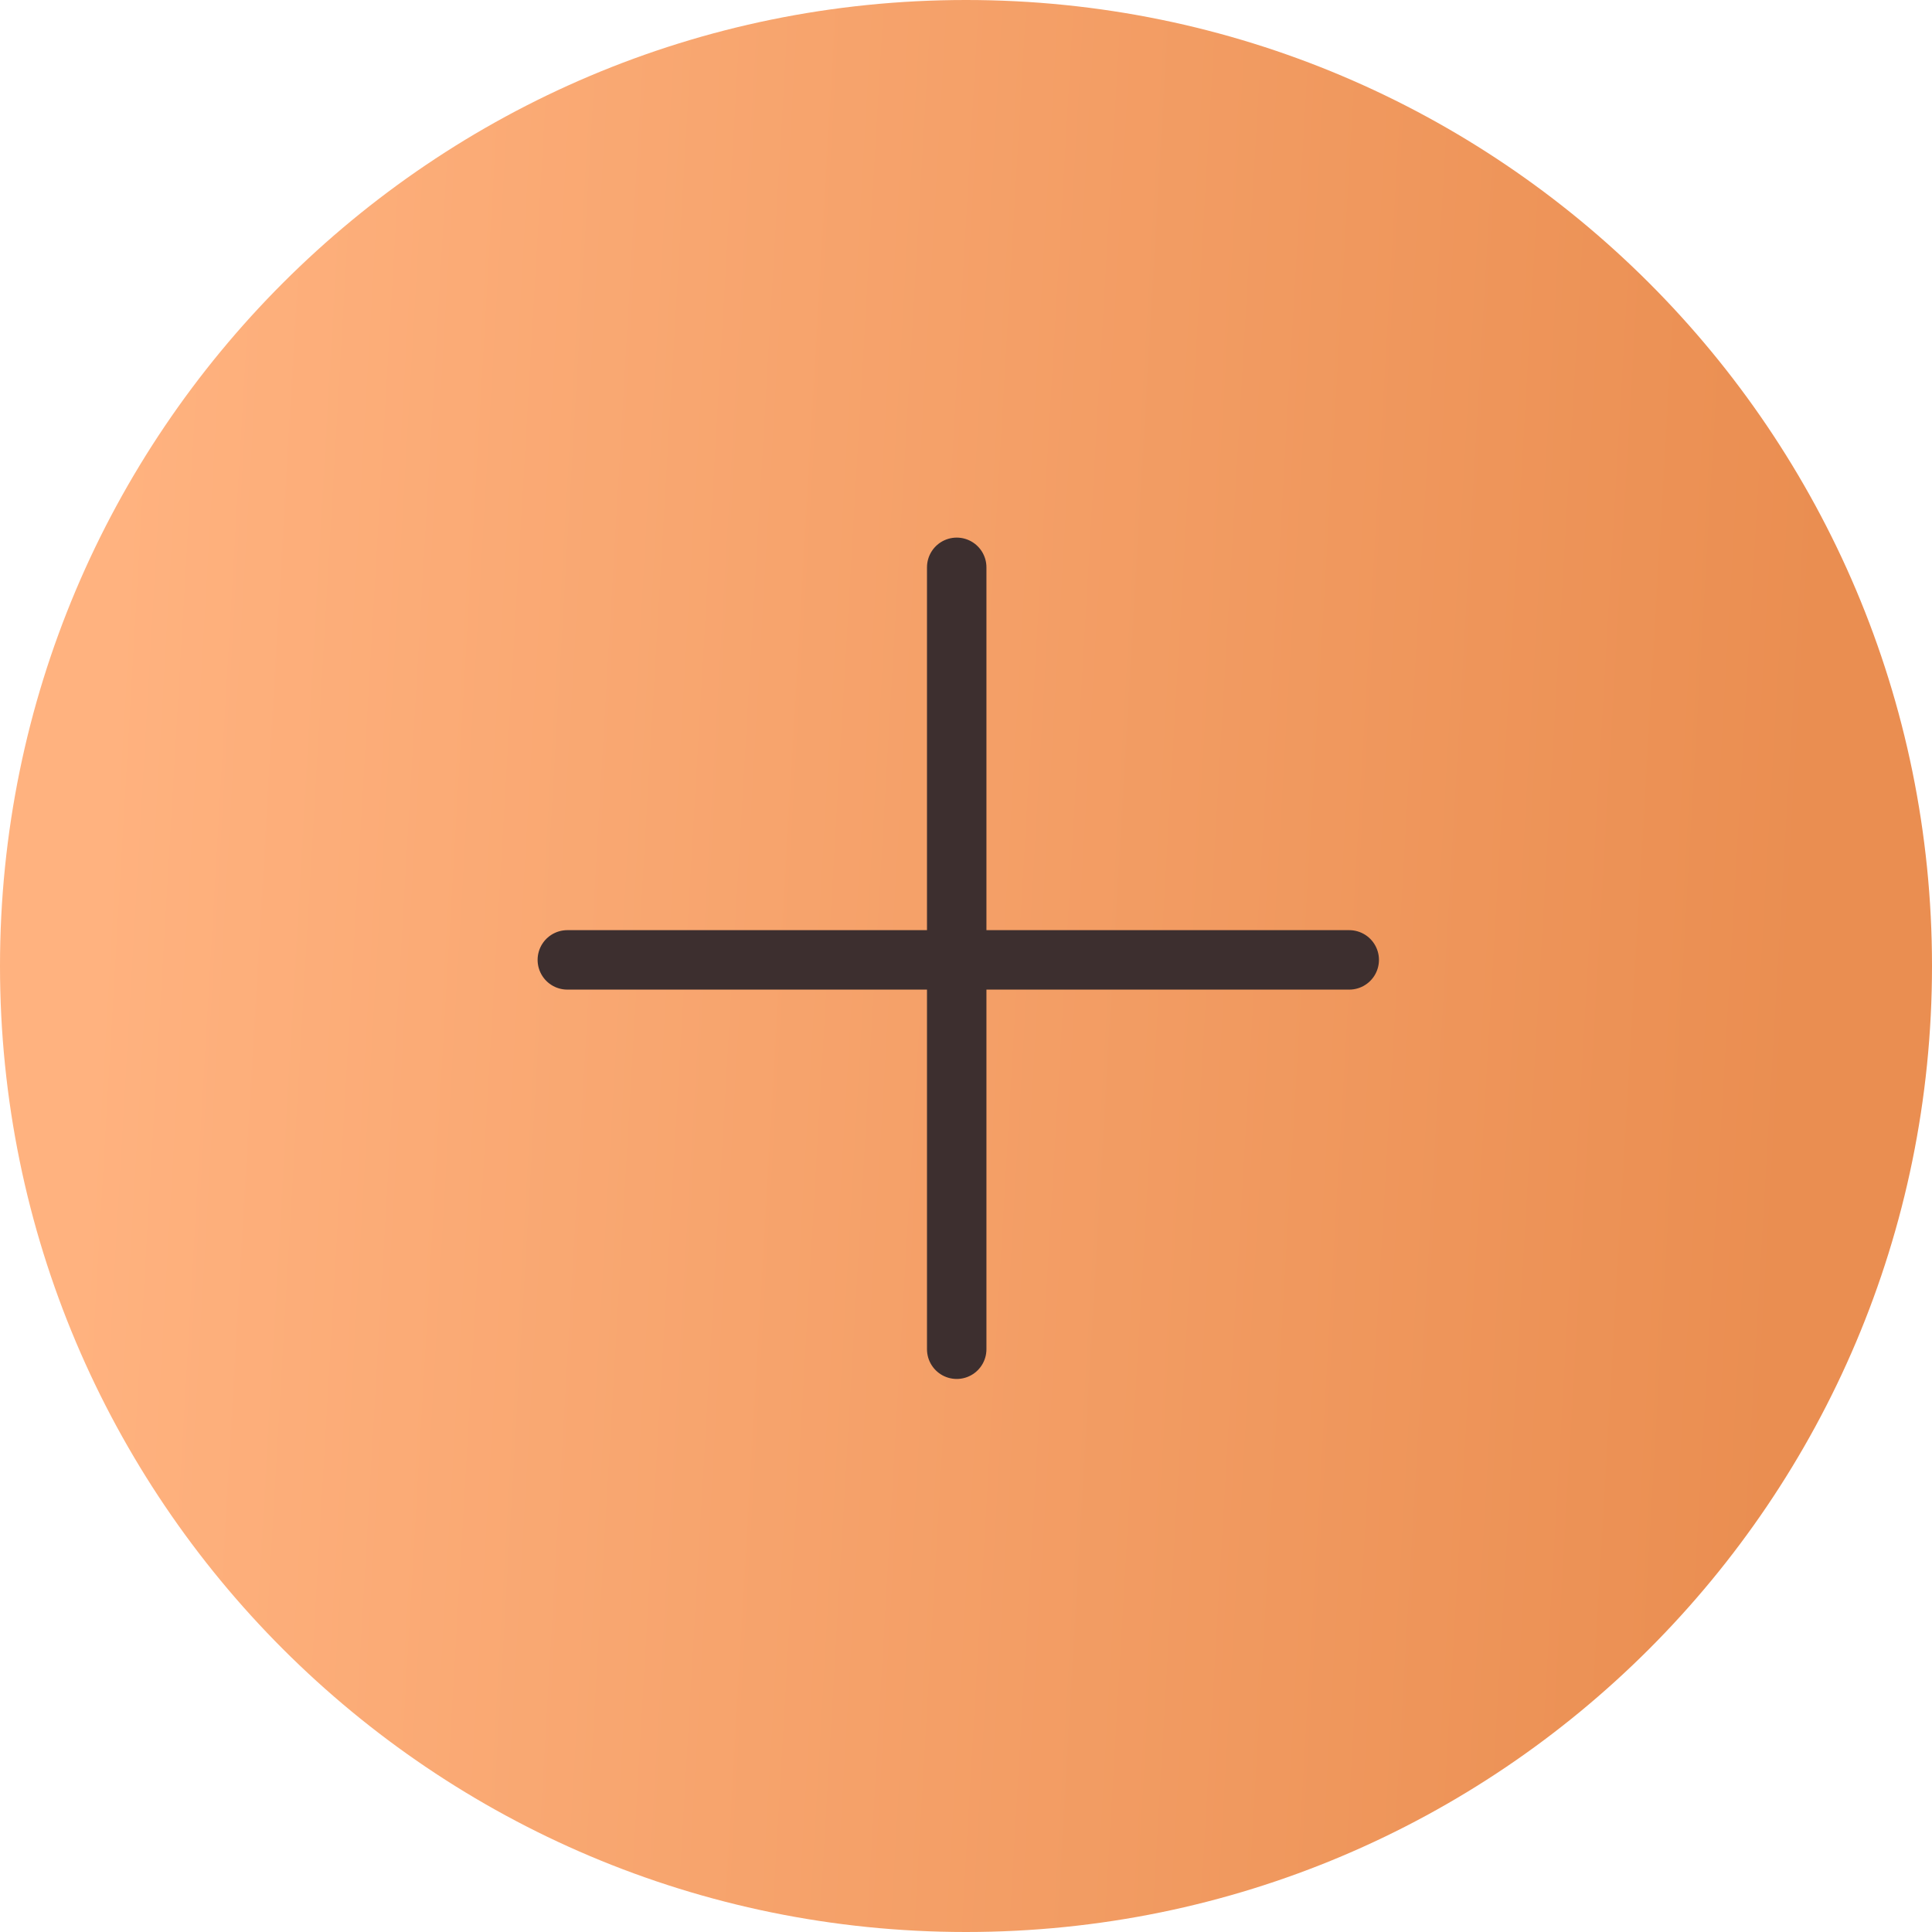
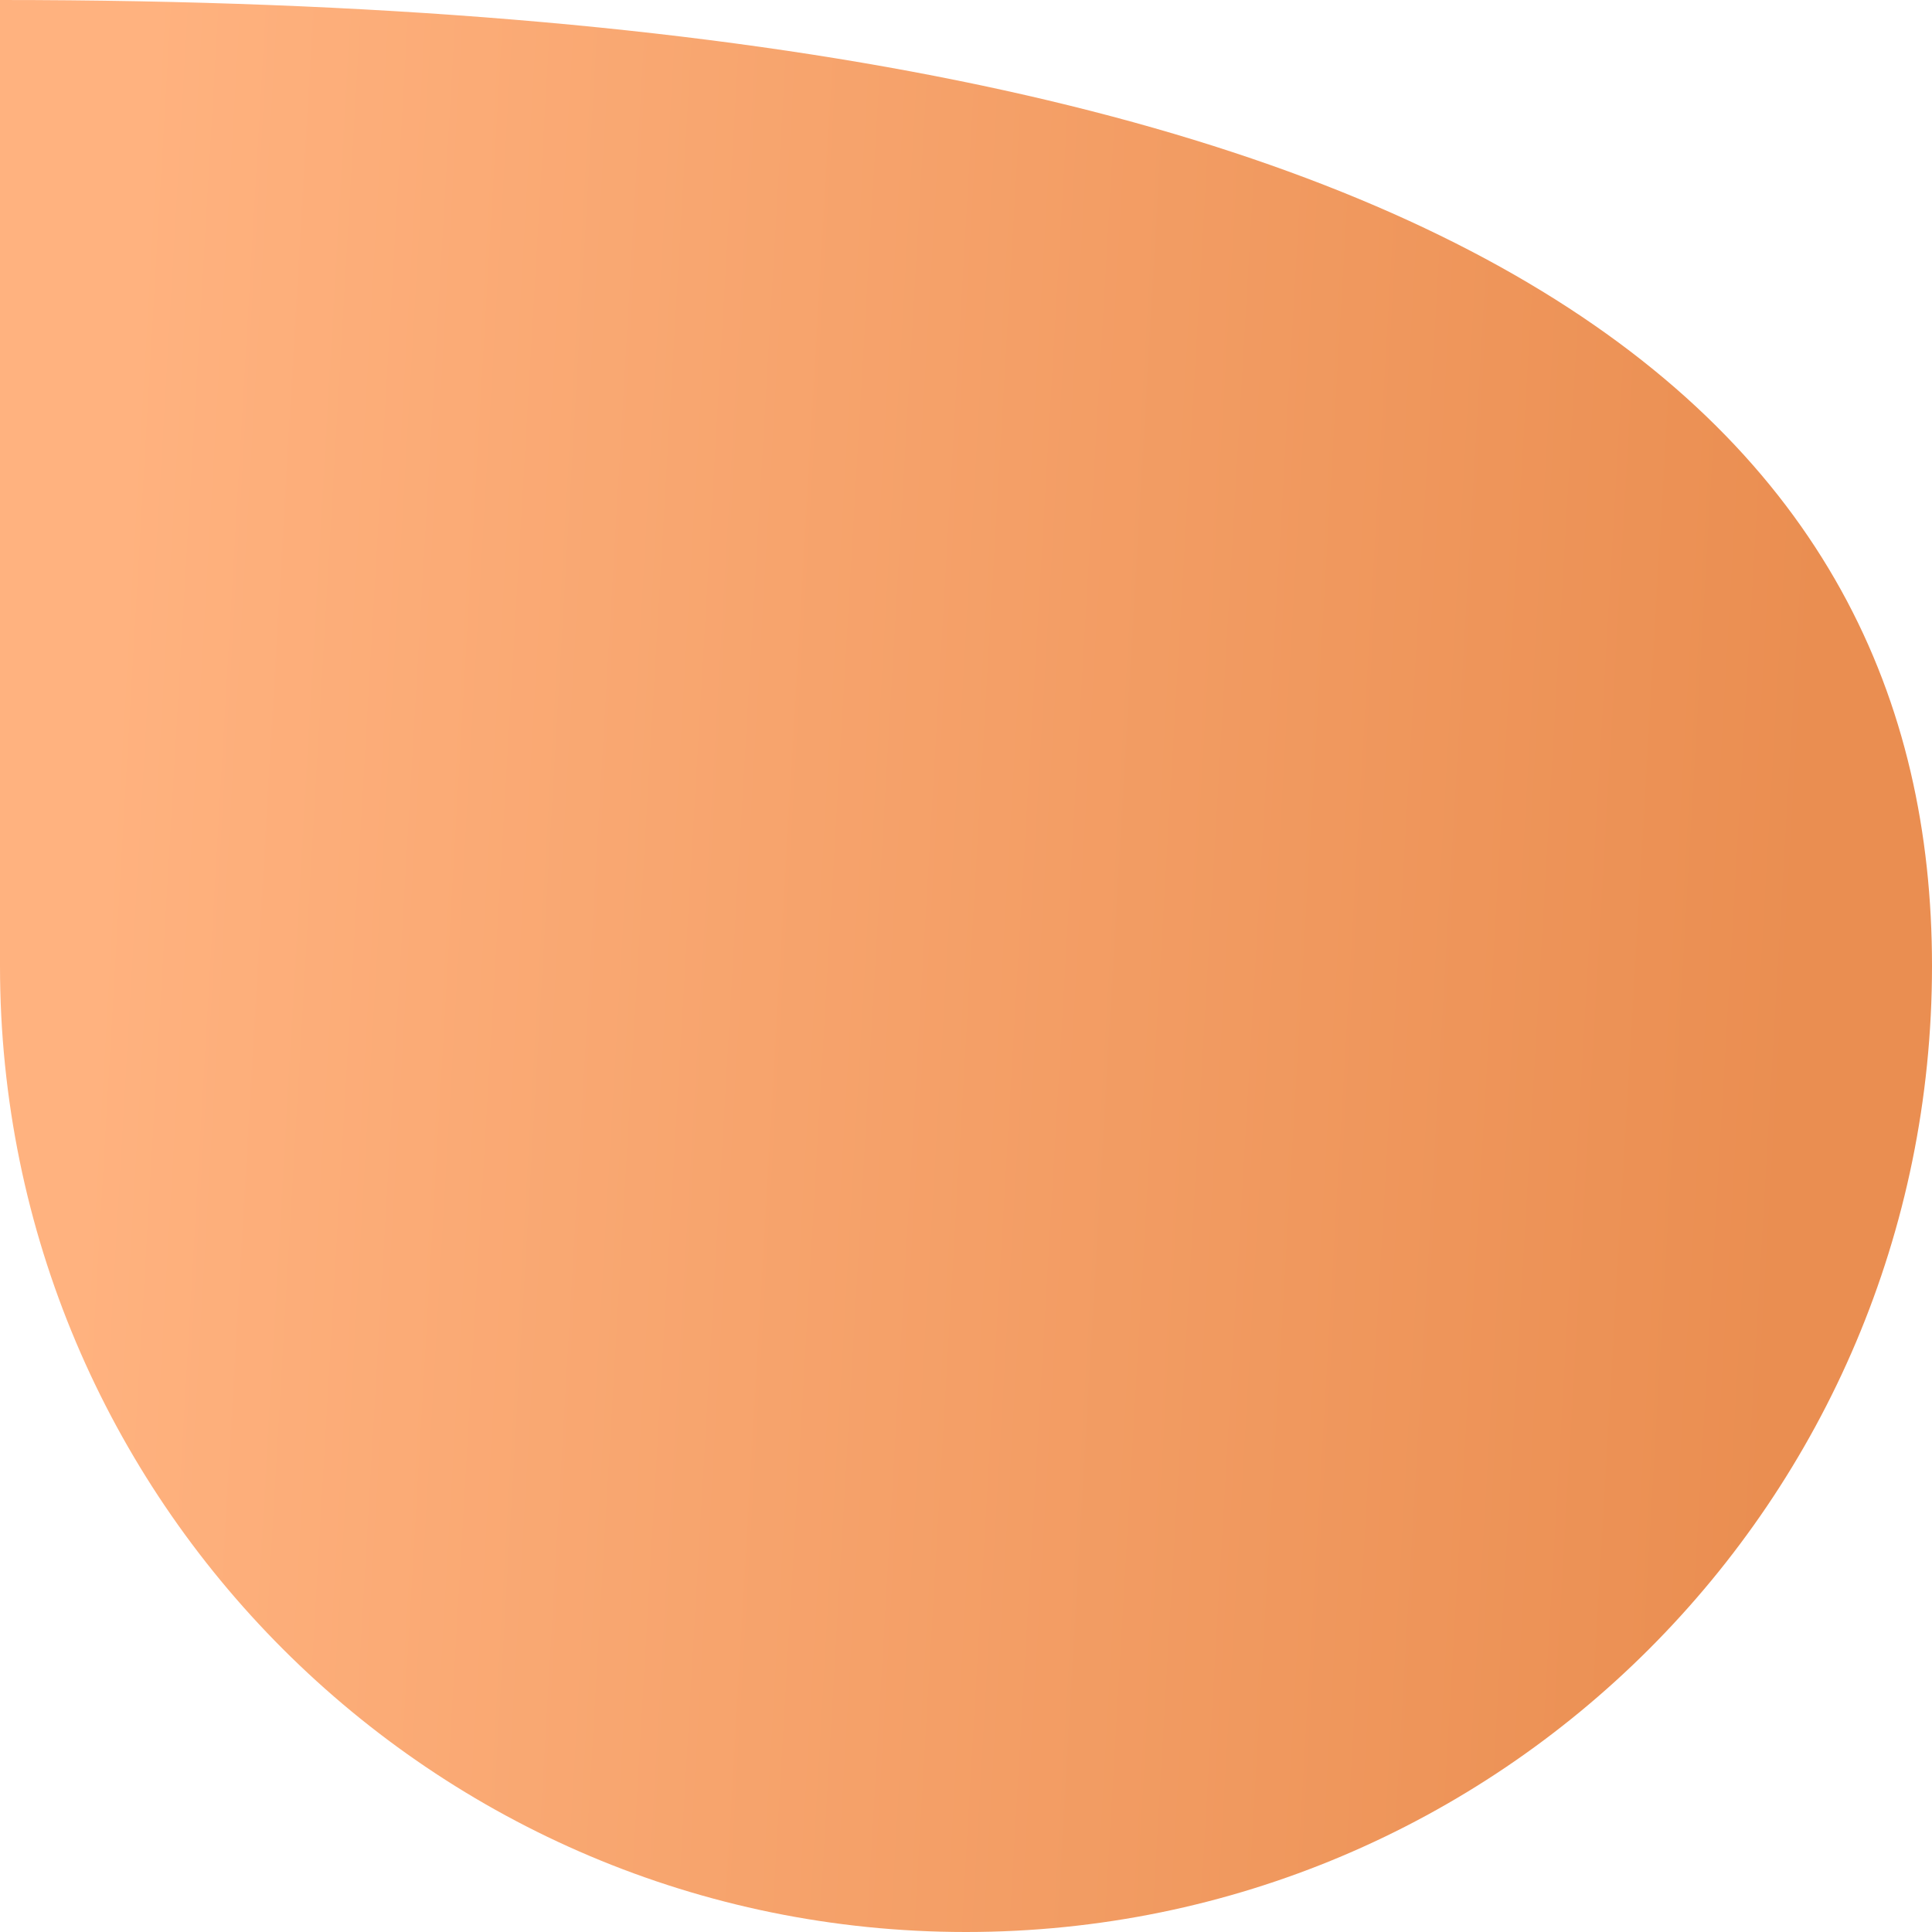
<svg xmlns="http://www.w3.org/2000/svg" width="130" height="130" viewBox="0 0 130 130" fill="none">
-   <path d="M0 65C0 29.102 29.102 0 65 0V0C100.899 0 130 29.102 130 65V65V65C130 100.899 100.899 130 65 130V130C29.102 130 0 100.899 0 65V65V65Z" fill="url(#paint0_linear_145_339)" />
-   <line x1="64.375" y1="38.174" x2="64.375" y2="90.787" stroke="#3D2F2F" stroke-width="4" stroke-linecap="round" />
-   <line x1="38.174" y1="64.588" x2="90.787" y2="64.588" stroke="#3D2F2F" stroke-width="4" stroke-linecap="round" />
+   <path d="M0 65V0C100.899 0 130 29.102 130 65V65V65C130 100.899 100.899 130 65 130V130C29.102 130 0 100.899 0 65V65V65Z" fill="url(#paint0_linear_145_339)" />
  <defs>
    <linearGradient id="paint0_linear_145_339" x1="10.526" y1="-10.4" x2="125.22" y2="-3.734" gradientUnits="userSpaceOnUse">
      <stop stop-color="#FFB27F" />
      <stop offset="1" stop-color="#EA8E51" />
    </linearGradient>
  </defs>
</svg>